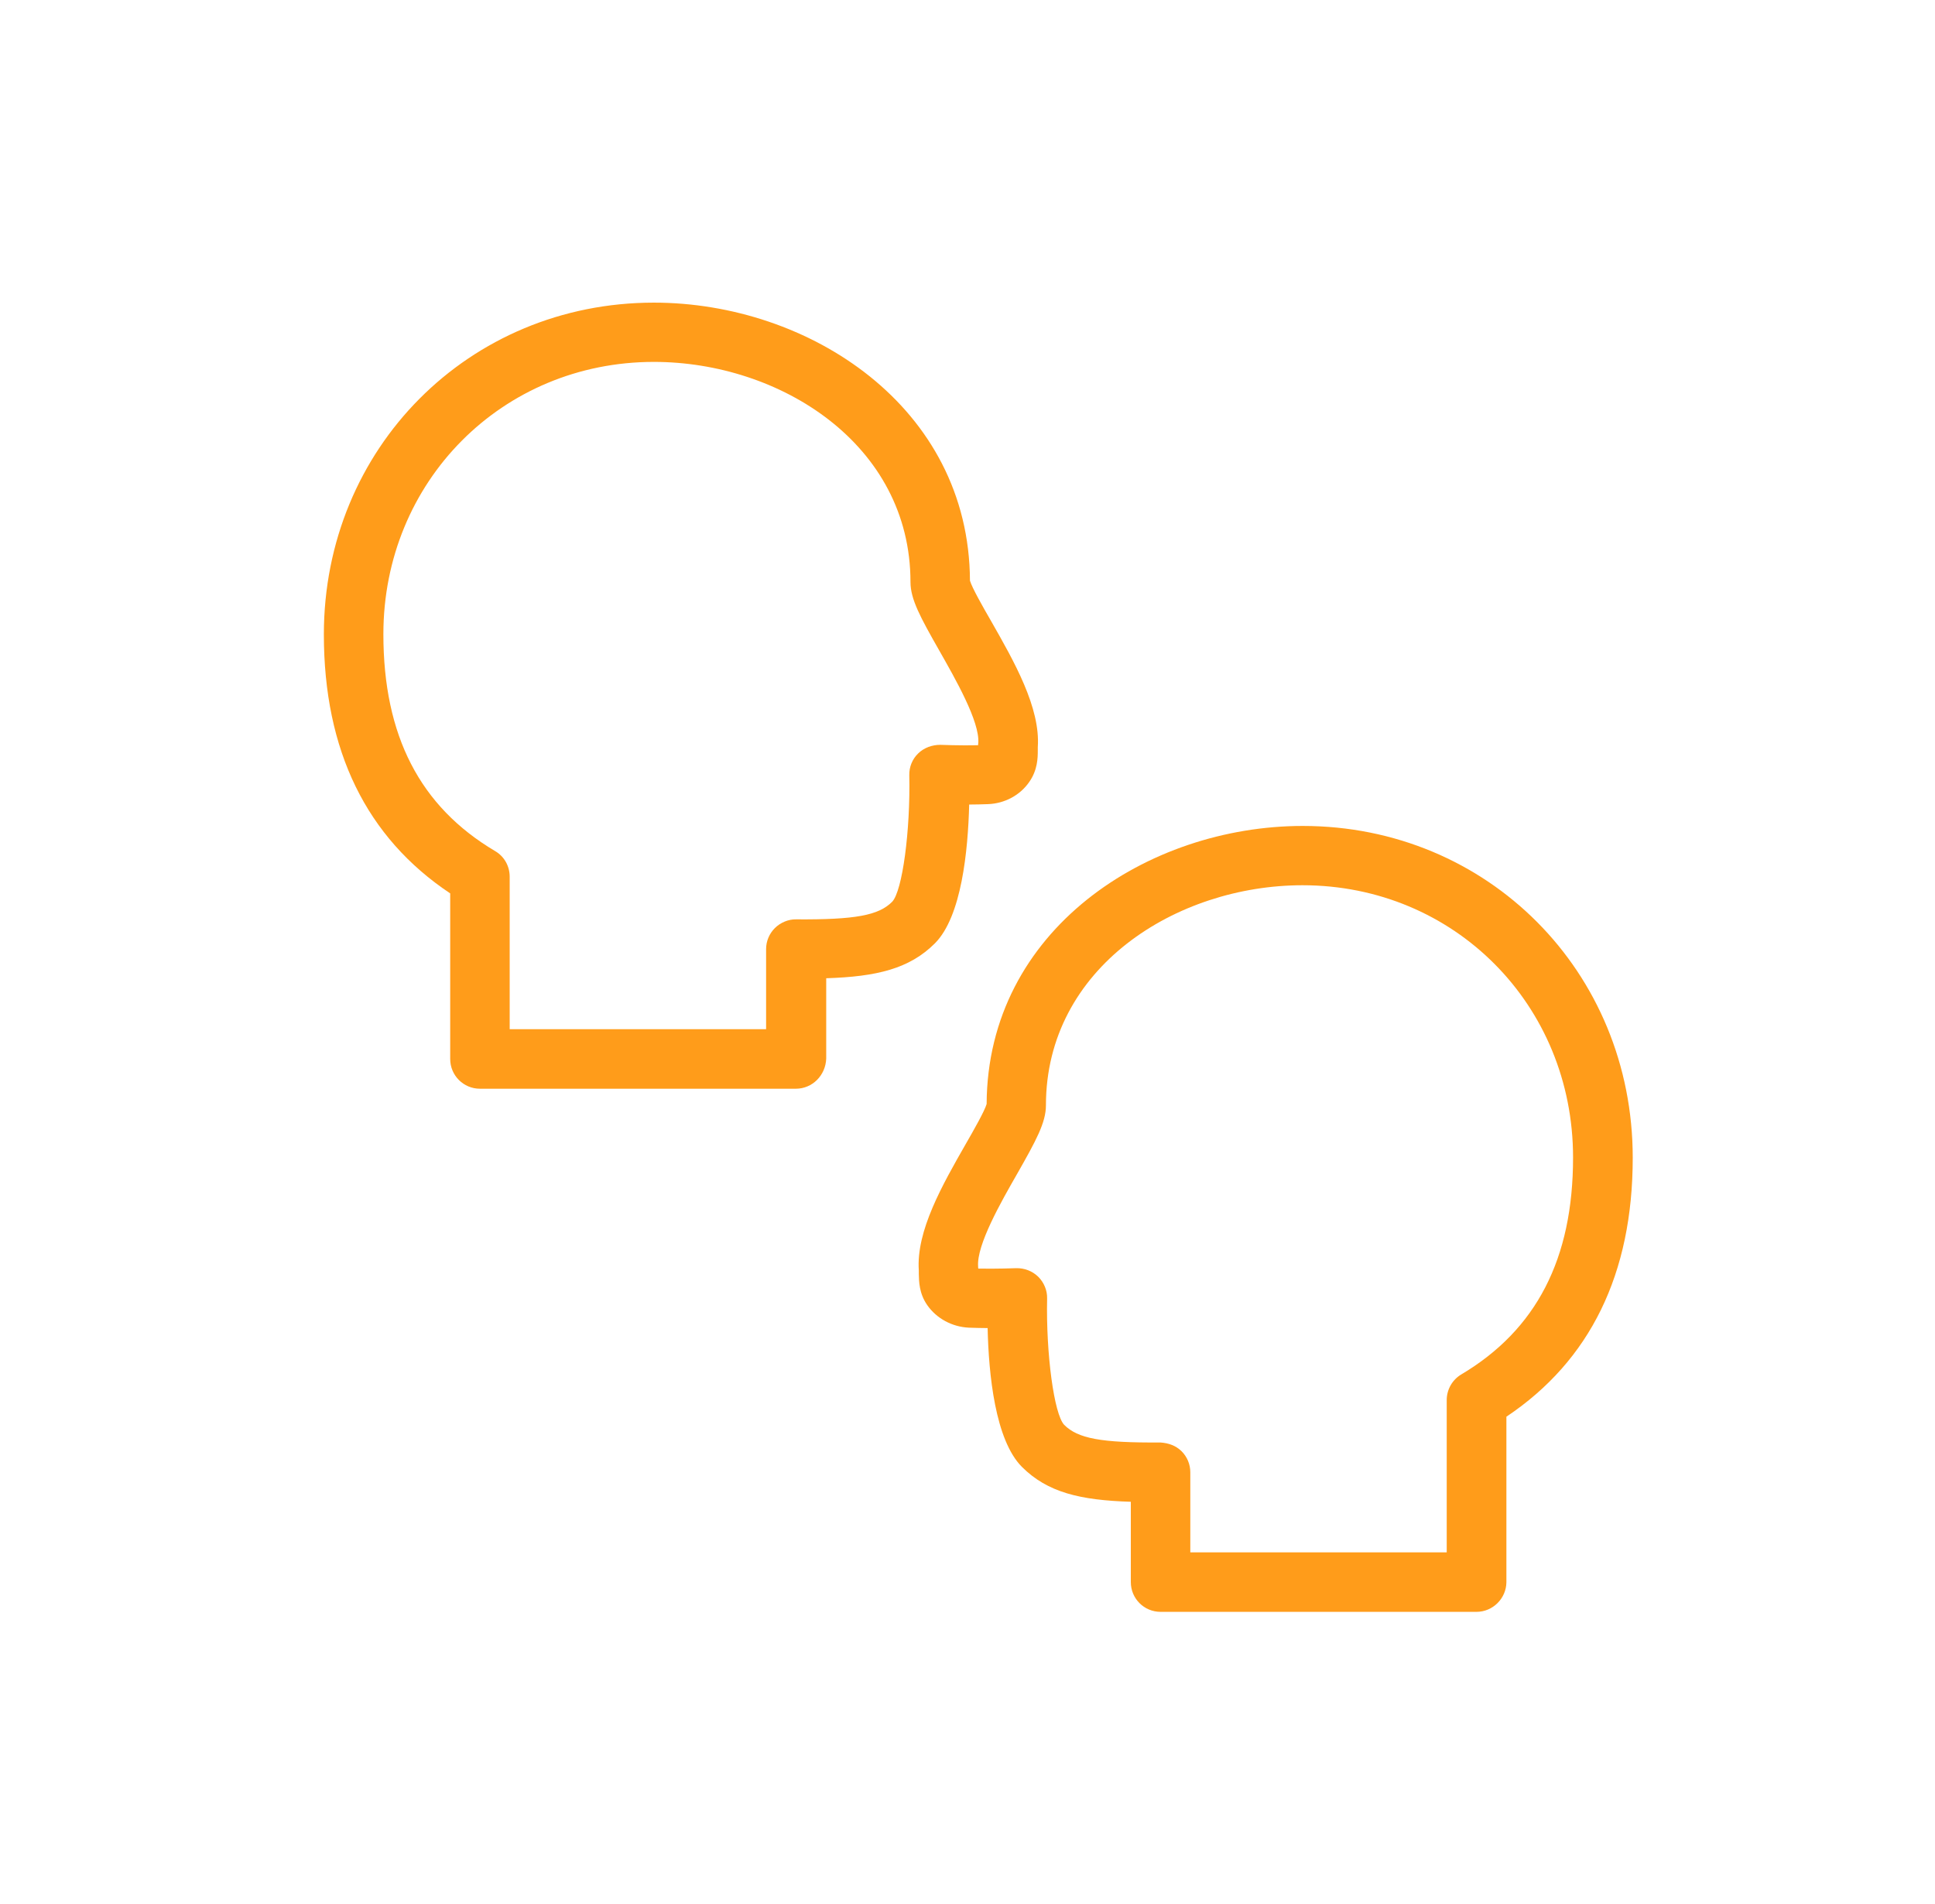
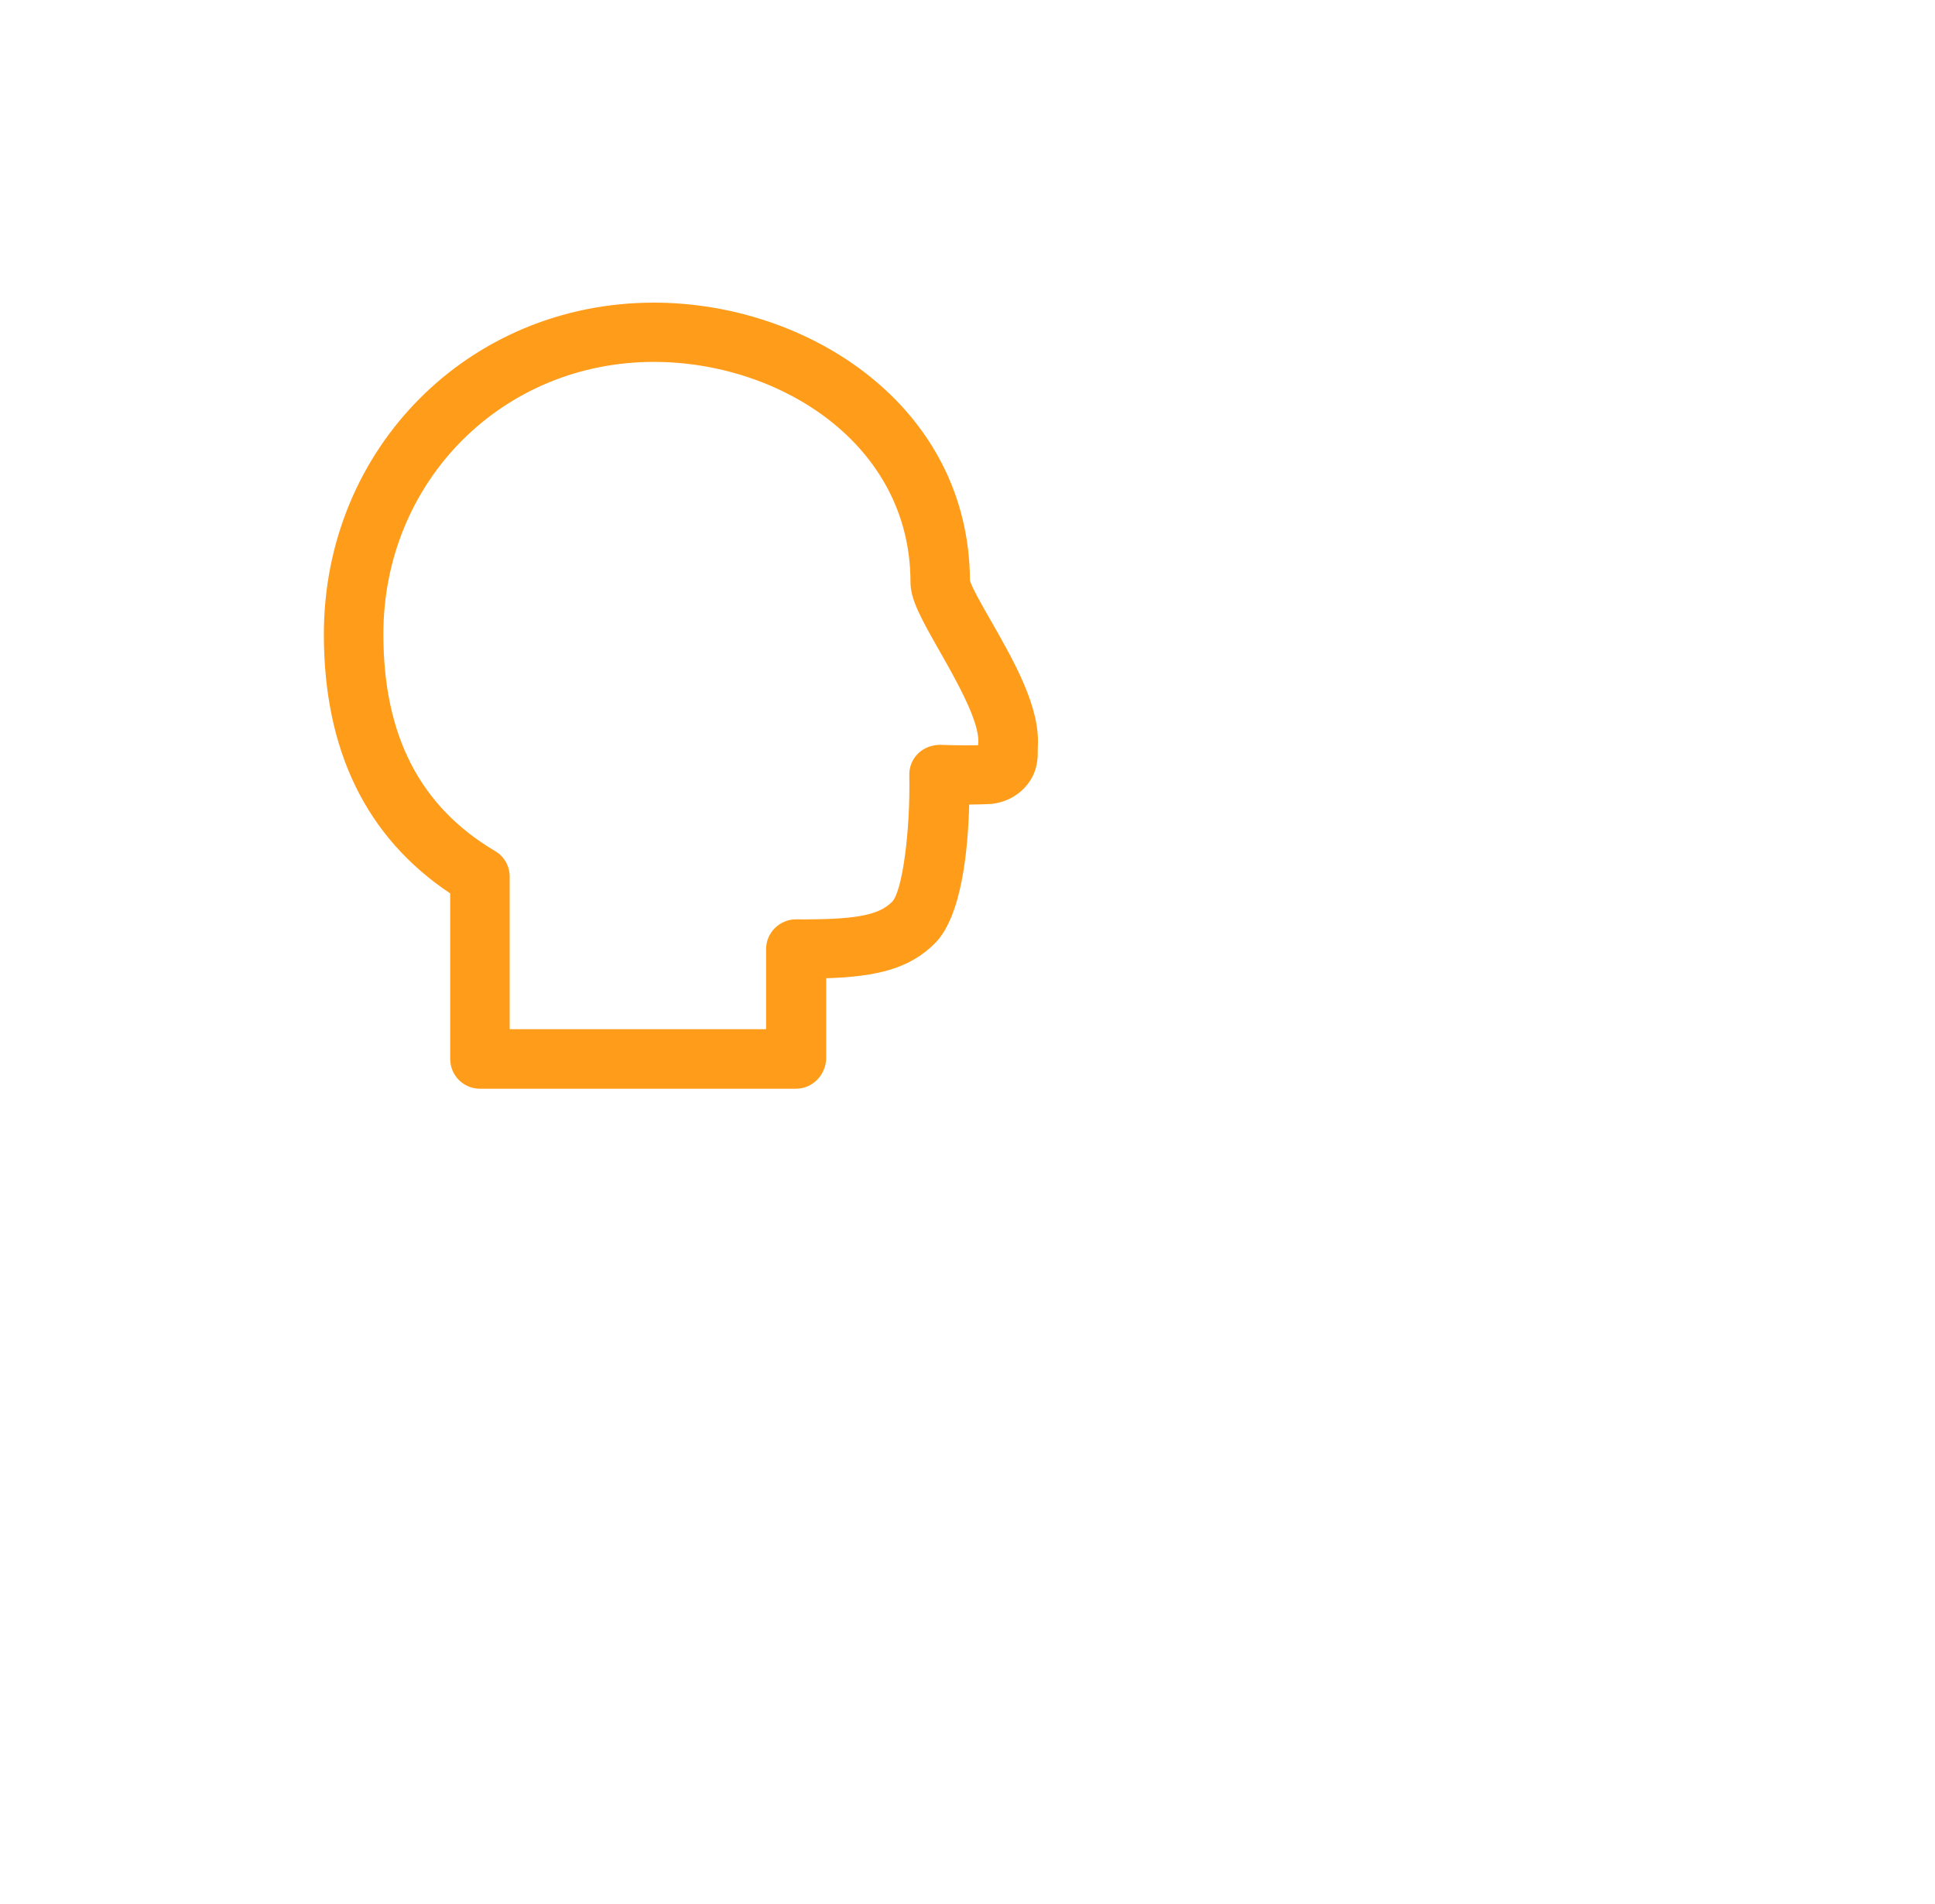
<svg xmlns="http://www.w3.org/2000/svg" width="62" height="61" viewBox="0 0 62 61" fill="none">
  <path d="M25.5 34.885H15.378C14.851 34.885 14.425 34.459 14.425 33.931V28.626C11.737 26.834 10.377 24.044 10.377 20.327C10.377 14.367 15.022 9.697 20.951 9.697C25.913 9.697 31.054 13.026 31.079 18.605C31.143 18.828 31.492 19.444 31.753 19.895C32.496 21.198 33.341 22.678 33.252 23.943C33.252 23.981 33.252 24.019 33.252 24.051C33.252 24.286 33.246 24.673 32.979 25.055C32.687 25.48 32.191 25.747 31.657 25.766C31.461 25.773 31.257 25.779 31.054 25.779C31.016 27.253 30.812 29.369 29.955 30.227C29.141 31.04 28.093 31.294 26.473 31.345V33.919C26.453 34.459 26.028 34.885 25.5 34.885ZM16.331 32.978H24.547V30.411C24.547 30.157 24.649 29.916 24.827 29.738C25.005 29.56 25.265 29.452 25.507 29.458C27.407 29.471 28.156 29.331 28.588 28.892C28.913 28.549 29.173 26.618 29.135 24.838C29.129 24.578 29.23 24.324 29.421 24.14C29.611 23.955 29.872 23.866 30.126 23.866C30.133 23.866 30.774 23.892 31.34 23.879C31.34 23.854 31.34 23.828 31.346 23.809C31.397 23.123 30.609 21.75 30.094 20.842C29.491 19.781 29.173 19.202 29.173 18.65C29.173 14.233 24.992 11.596 20.951 11.596C16.09 11.596 12.284 15.428 12.284 20.321C12.284 23.568 13.453 25.843 15.867 27.272C16.16 27.444 16.331 27.755 16.331 28.092V32.978Z" fill="#FF9C1A" />
-   <path d="M47.308 51.647H37.186C36.658 51.647 36.233 51.221 36.233 50.694V48.12C34.606 48.069 33.564 47.821 32.744 47.002C31.886 46.144 31.677 44.028 31.645 42.554C31.442 42.554 31.238 42.547 31.041 42.541C30.508 42.516 30.012 42.249 29.713 41.823C29.446 41.442 29.446 41.054 29.44 40.819C29.44 40.781 29.44 40.749 29.44 40.711C29.351 39.44 30.196 37.966 30.94 36.663C31.2 36.212 31.55 35.596 31.613 35.374C31.639 29.795 36.779 26.465 41.742 26.465C47.67 26.465 52.315 31.135 52.315 37.096C52.315 40.813 50.955 43.596 48.267 45.394V50.7C48.261 51.215 47.835 51.647 47.308 51.647ZM38.139 49.74H46.355V44.86C46.355 44.524 46.533 44.212 46.819 44.041C49.227 42.611 50.403 40.336 50.403 37.089C50.403 32.197 46.596 28.365 41.735 28.365C37.694 28.365 33.513 31.002 33.513 35.418C33.513 35.971 33.195 36.549 32.592 37.61C32.071 38.519 31.289 39.891 31.34 40.578C31.34 40.603 31.34 40.622 31.346 40.648C31.912 40.66 32.554 40.635 32.56 40.635C32.821 40.629 33.075 40.724 33.265 40.908C33.45 41.092 33.558 41.346 33.551 41.607C33.513 43.38 33.774 45.312 34.098 45.655C34.536 46.093 35.279 46.233 37.179 46.22C37.453 46.239 37.675 46.322 37.859 46.5C38.037 46.678 38.139 46.919 38.139 47.173V49.74Z" fill="#FF9C1A" />
</svg>